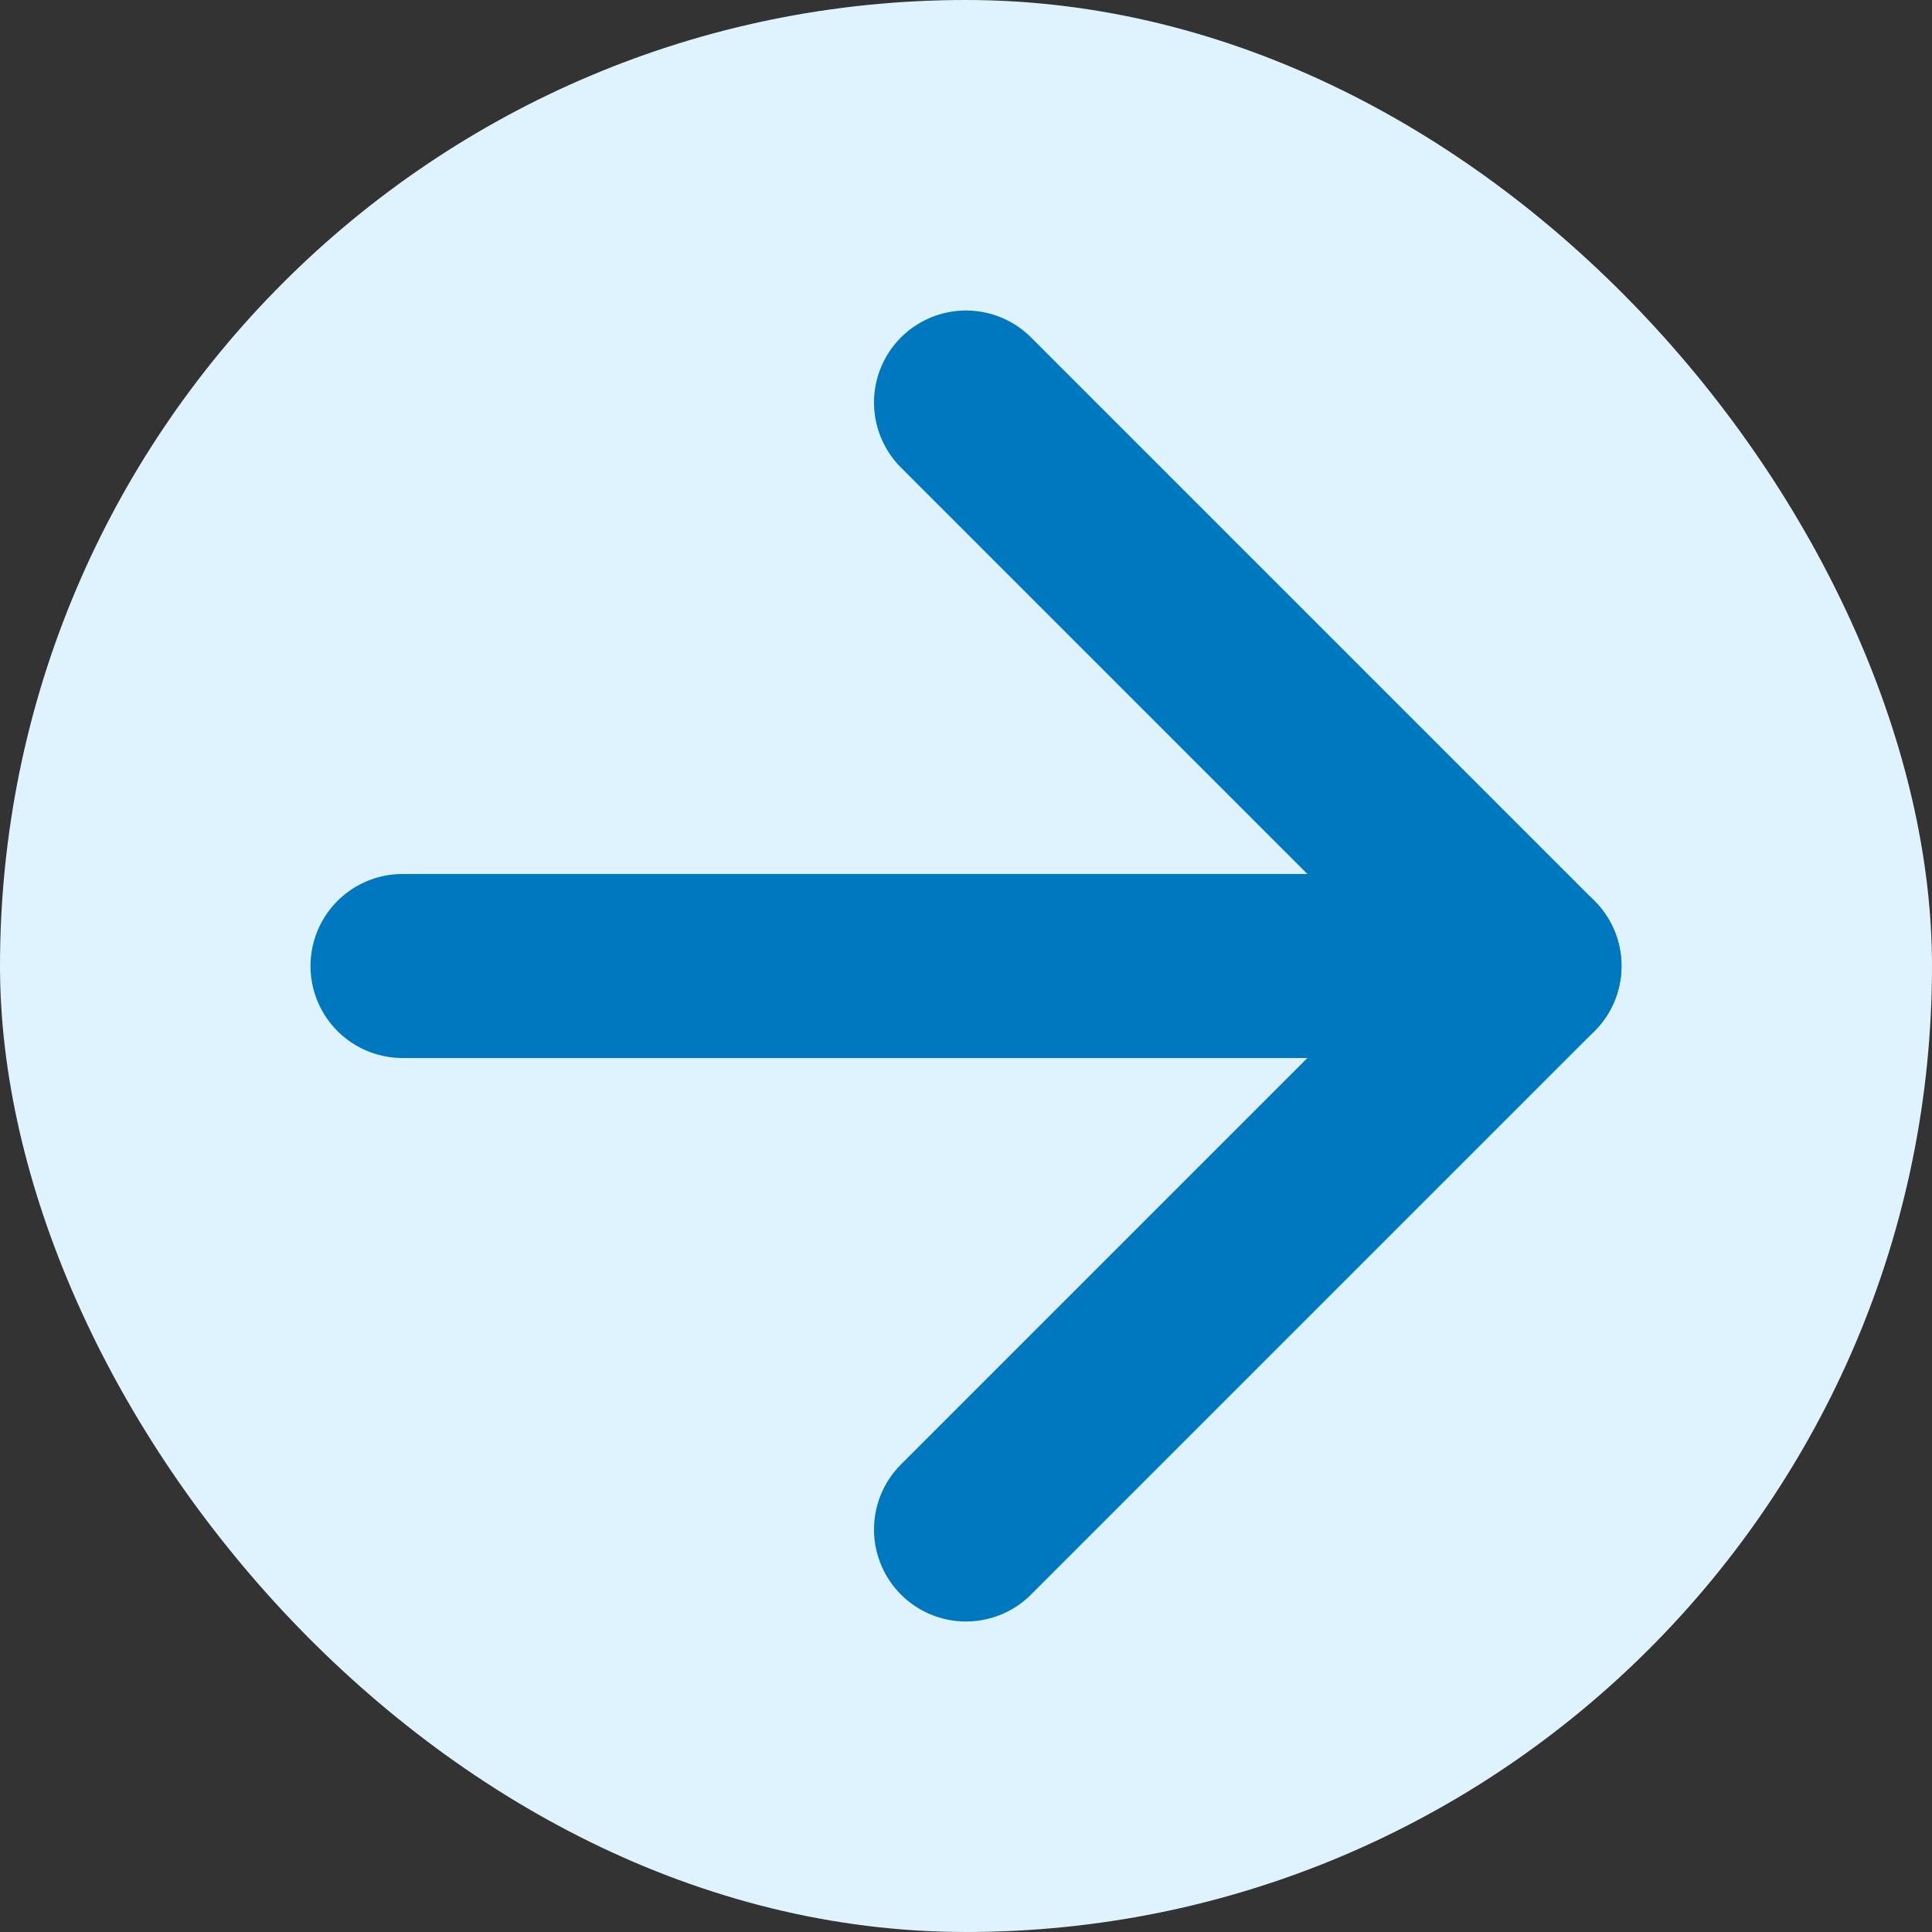
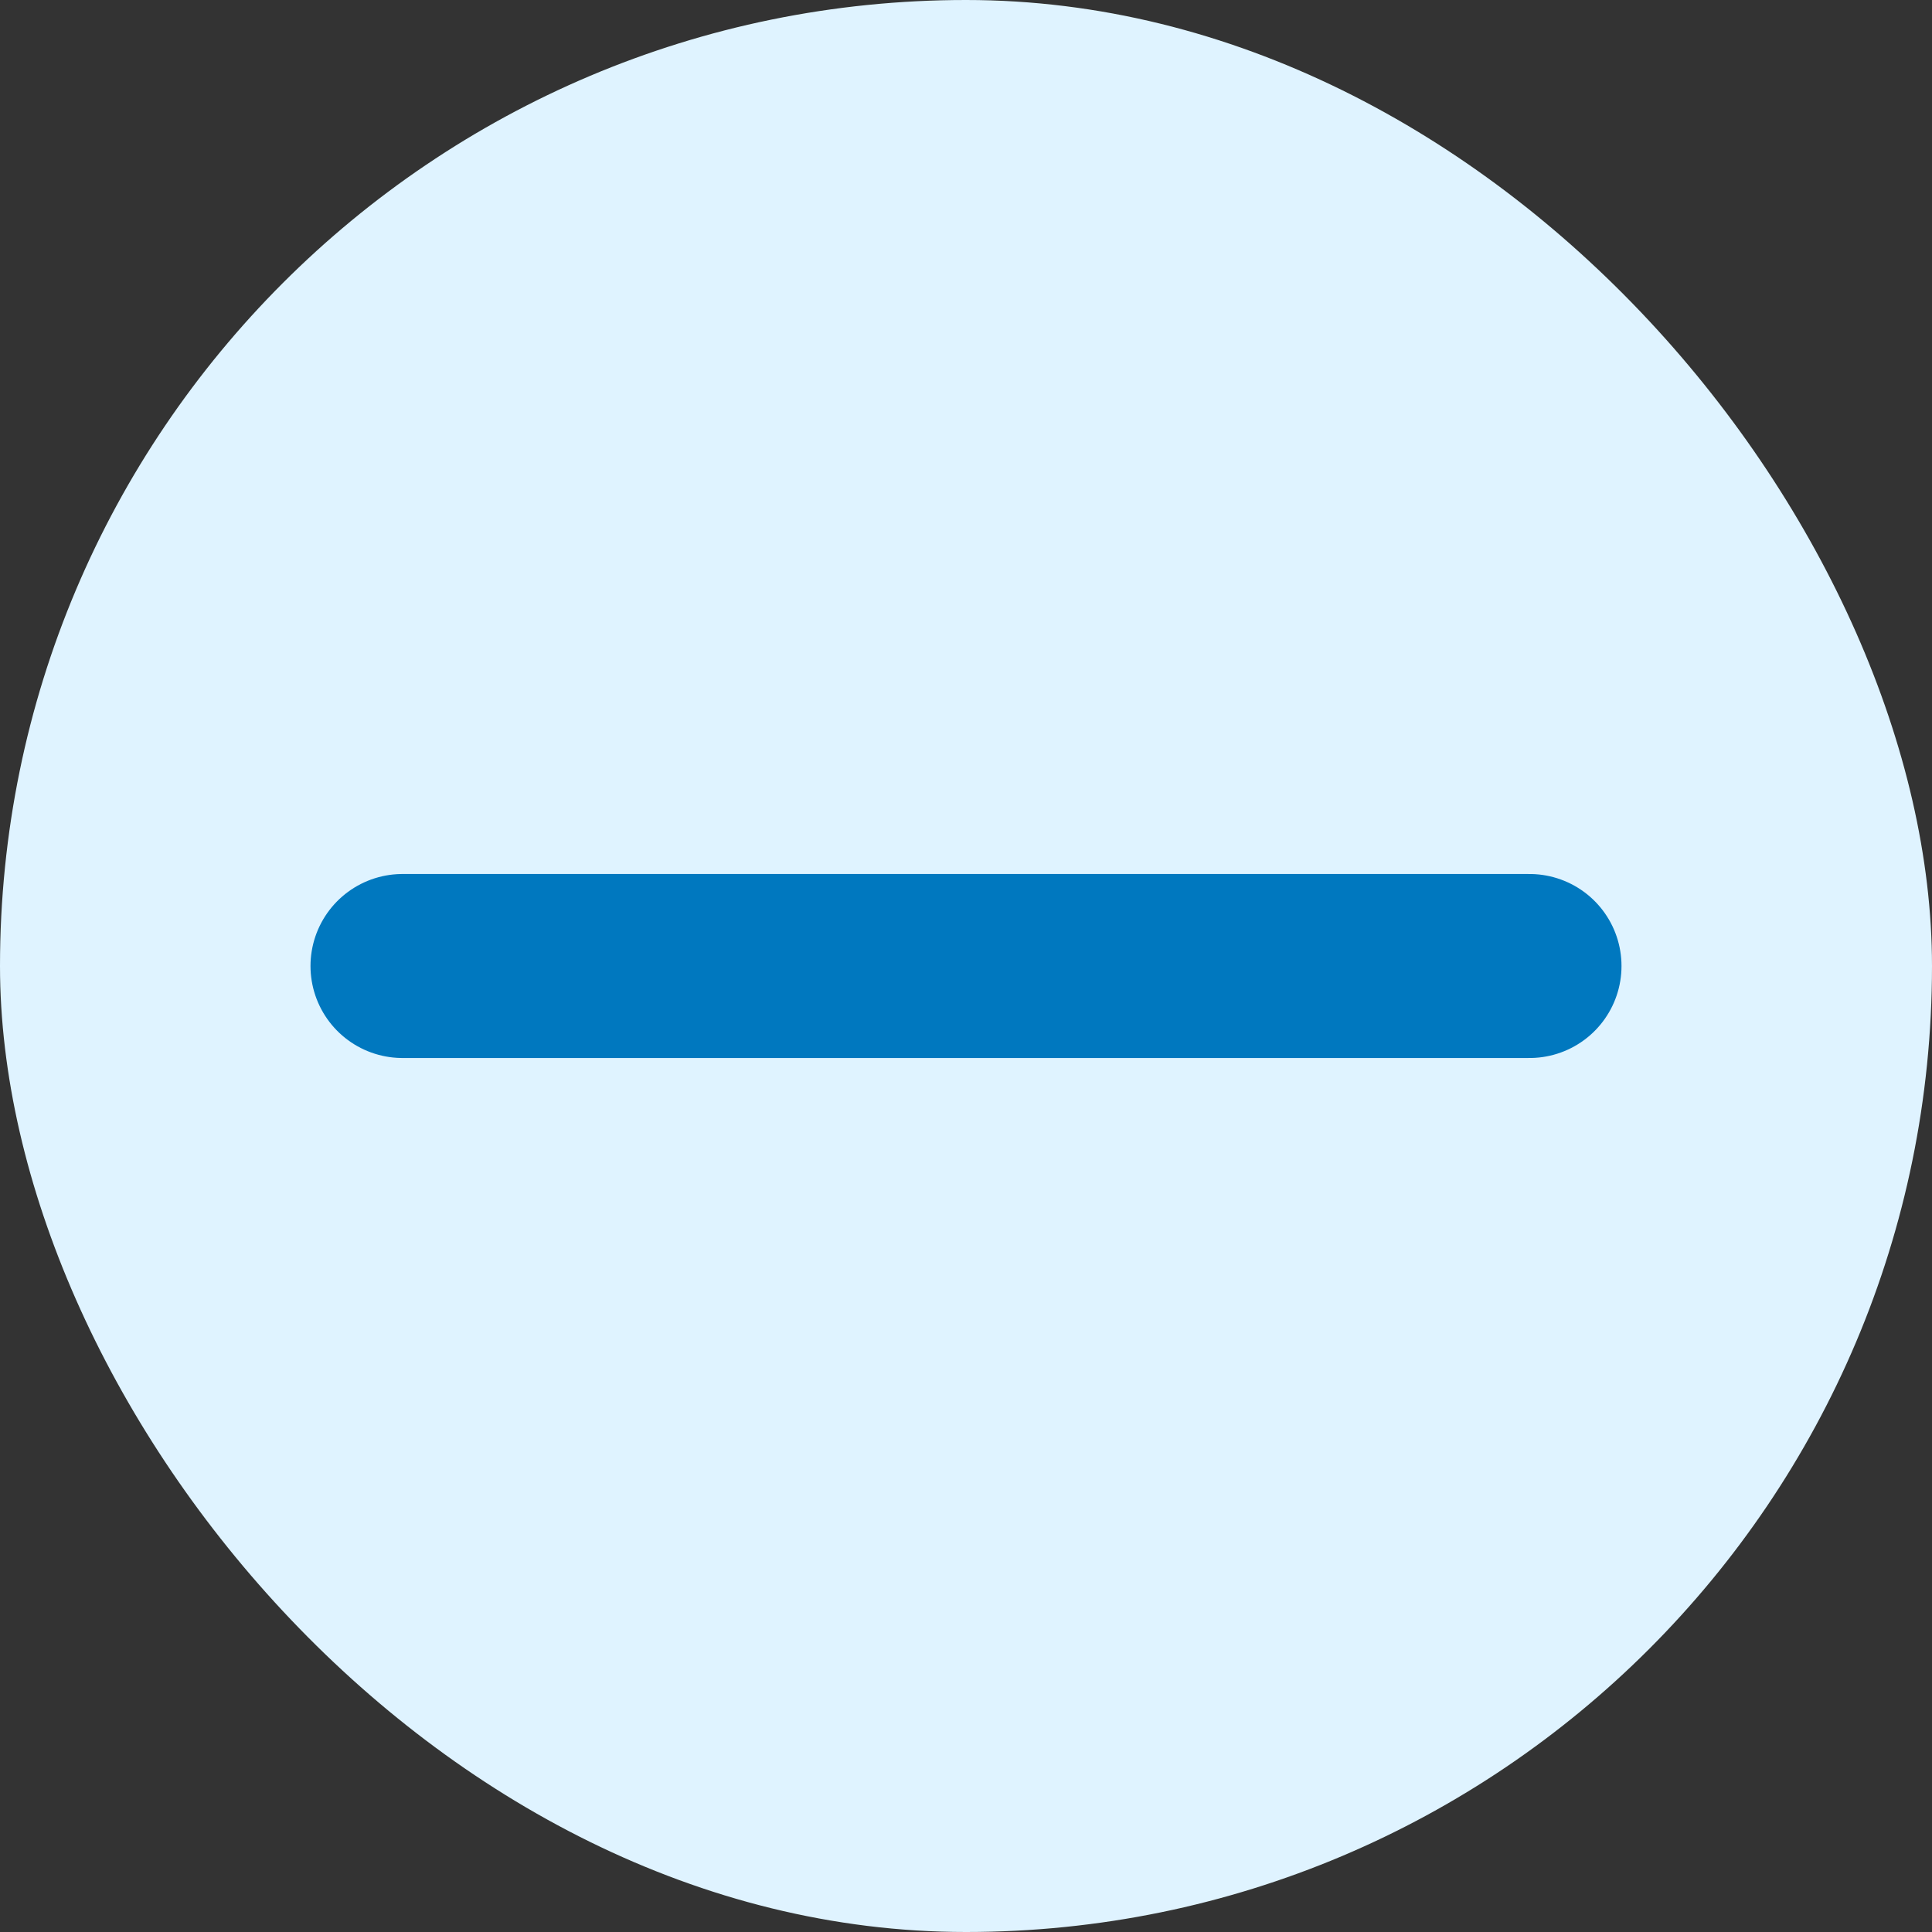
<svg xmlns="http://www.w3.org/2000/svg" width="21" height="21" viewBox="0 0 21 21" fill="none">
  <rect x="0" y="0" width="21" height="21" fill="#333333" stroke="none" />
  <rect width="21" height="21" rx="10.5" fill="#DFF3FF" />
  <path d="M4.375 10.5H16.625" stroke="#0078BF" stroke-width="2" stroke-linecap="round" stroke-linejoin="round" />
-   <path d="M10.5 4.375L16.625 10.5L10.5 16.625" stroke="#0078BF" stroke-width="2" stroke-linecap="round" stroke-linejoin="round" />
</svg>